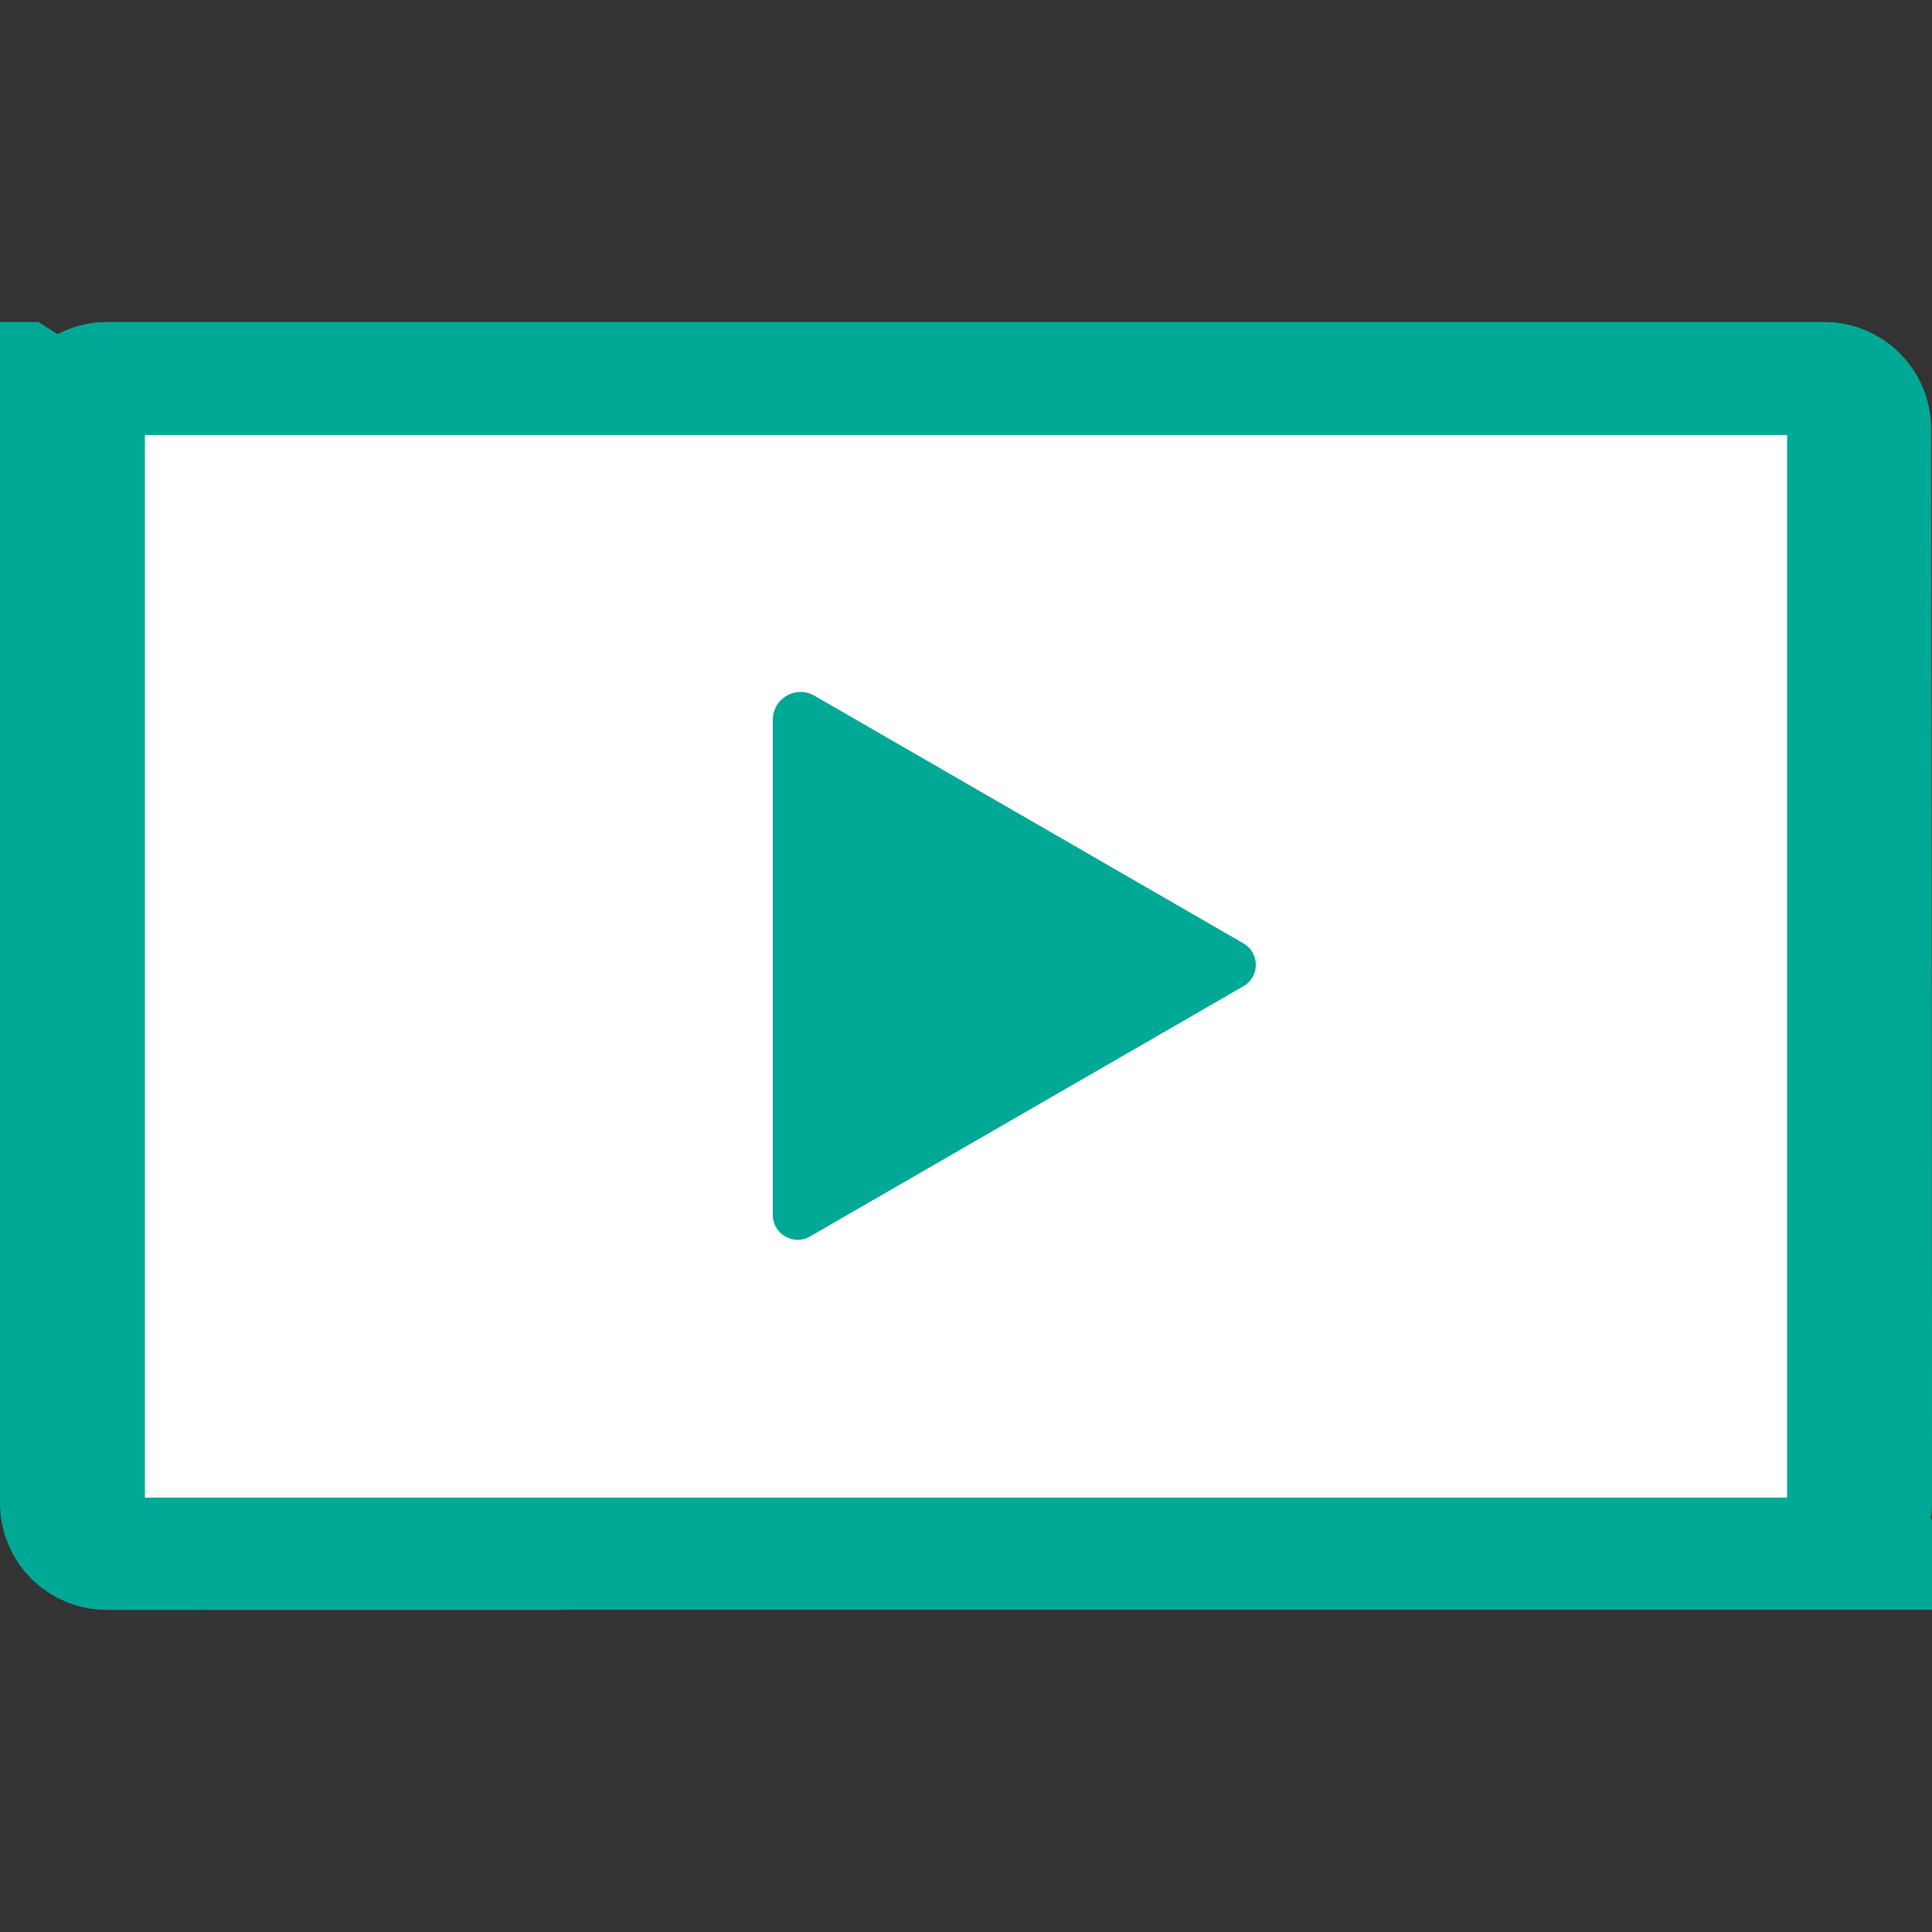
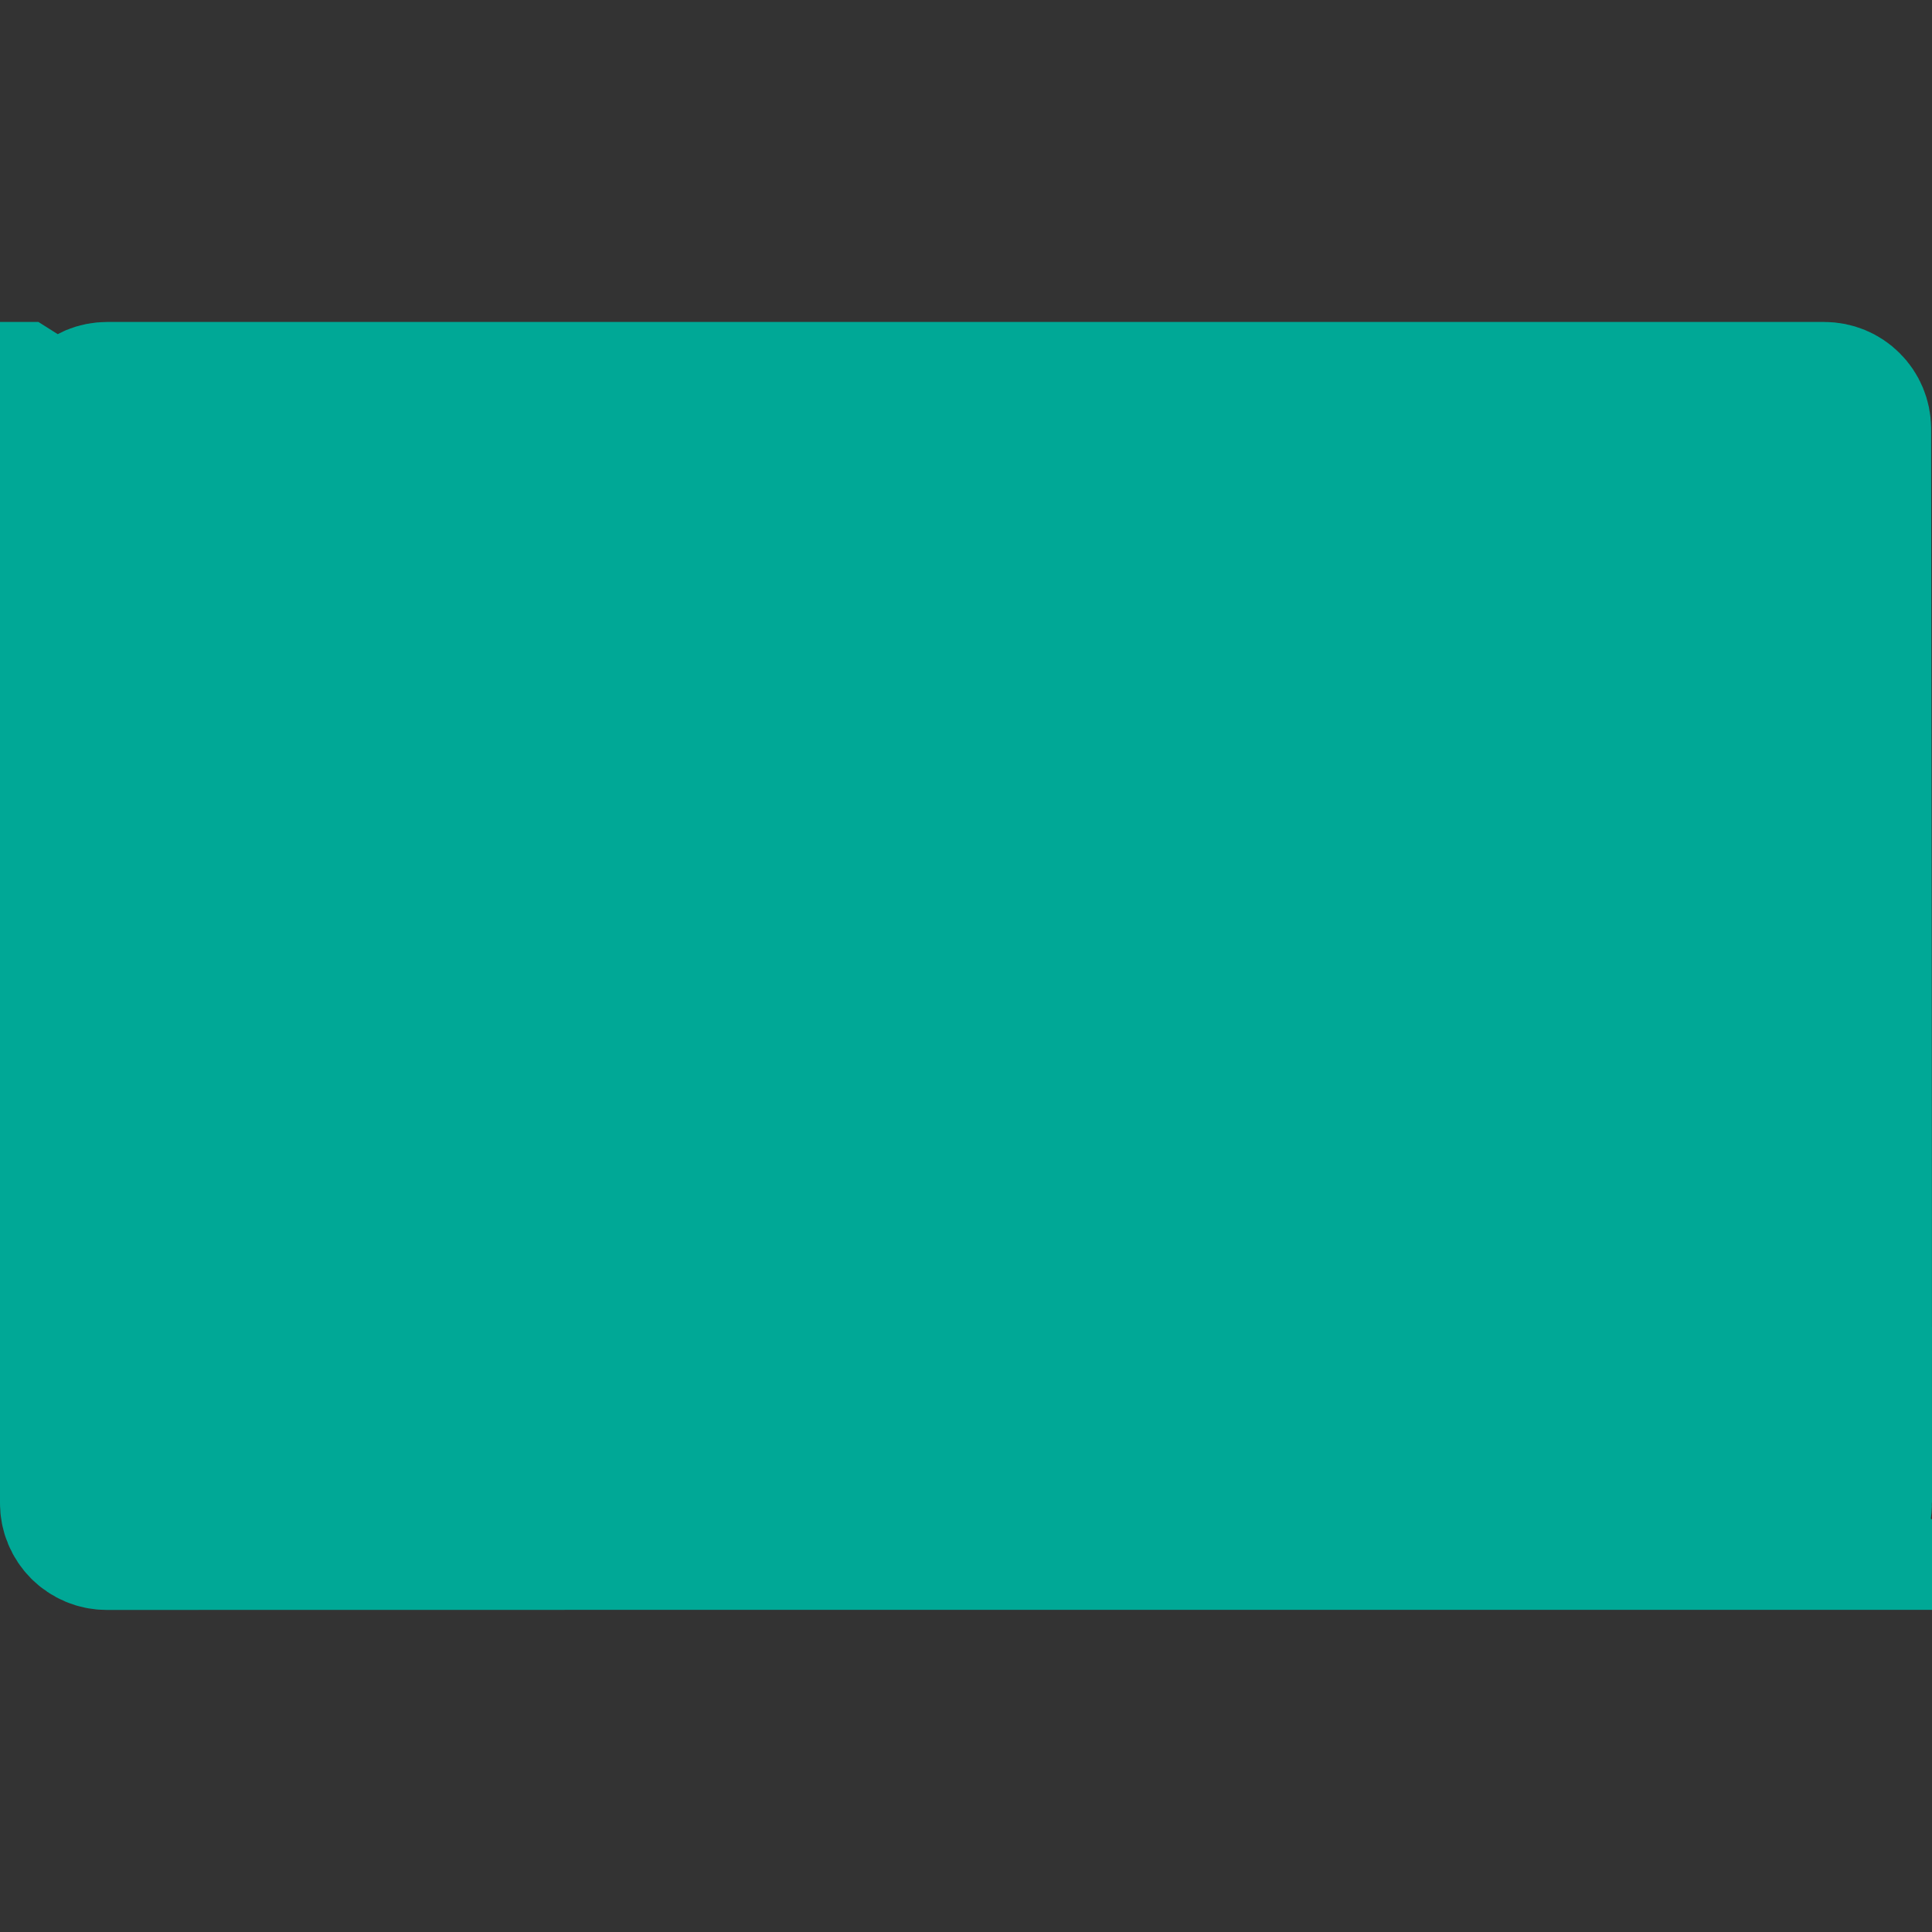
<svg xmlns="http://www.w3.org/2000/svg" width="20" height="20" viewBox="0 0 20 20" fill="none">
  <rect x="0" y="0" width="20" height="20" fill="#333333" stroke="none" />
  <g clip-path="url(#clip0_18288_12967)">
-     <path d="M0.75 4.443L0.75 4.443L0.75 15.561V15.561C0.75 15.608 0.759 15.654 0.777 15.697C0.795 15.74 0.821 15.779 0.854 15.812C0.887 15.845 0.926 15.871 0.969 15.889C1.012 15.907 1.058 15.916 1.105 15.916H1.106L8.214 15.915C11.376 15.915 15.132 15.915 18.891 15.915L0.75 4.443ZM0.75 4.443C0.75 4.396 0.759 4.349 0.777 4.305C0.795 4.262 0.822 4.222 0.855 4.189C0.889 4.155 0.928 4.129 0.972 4.11C1.015 4.092 1.062 4.083 1.109 4.083L18.884 4.083L18.885 4.083C18.979 4.083 19.07 4.12 19.136 4.187C19.203 4.253 19.24 4.343 19.241 4.437C19.241 4.743 19.241 5.102 19.242 5.506C19.245 7.801 19.25 11.568 19.25 15.556V15.556M0.75 4.443L19.25 15.556M19.25 15.556C19.25 15.603 19.241 15.65 19.223 15.693C19.205 15.737 19.178 15.776 19.145 15.81C19.112 15.843 19.072 15.869 19.029 15.887C18.985 15.905 18.939 15.915 18.892 15.915L19.25 15.556Z" fill="#00A896" stroke="#00A896" stroke-width="1.5" />
-     <rect x="1.5" y="4.503" width="17" height="11" fill="white" />
-     <path d="M8 7.45V12.578C8 12.623 8.012 12.667 8.034 12.706C8.057 12.745 8.089 12.777 8.129 12.8C8.168 12.823 8.212 12.835 8.257 12.835C8.302 12.835 8.346 12.823 8.385 12.8L12.871 10.21C12.911 10.188 12.943 10.155 12.966 10.116C12.988 10.077 13 10.033 13 9.988C13 9.942 12.988 9.898 12.966 9.859C12.943 9.82 12.911 9.788 12.871 9.765L8.431 7.202C8.387 7.176 8.338 7.163 8.287 7.163C8.237 7.163 8.187 7.176 8.144 7.202C8.1 7.227 8.064 7.263 8.039 7.307C8.013 7.35 8 7.4 8 7.45Z" fill="#00A896" />
+     <path d="M0.75 4.443L0.75 4.443L0.75 15.561C0.75 15.608 0.759 15.654 0.777 15.697C0.795 15.74 0.821 15.779 0.854 15.812C0.887 15.845 0.926 15.871 0.969 15.889C1.012 15.907 1.058 15.916 1.105 15.916H1.106L8.214 15.915C11.376 15.915 15.132 15.915 18.891 15.915L0.75 4.443ZM0.75 4.443C0.75 4.396 0.759 4.349 0.777 4.305C0.795 4.262 0.822 4.222 0.855 4.189C0.889 4.155 0.928 4.129 0.972 4.11C1.015 4.092 1.062 4.083 1.109 4.083L18.884 4.083L18.885 4.083C18.979 4.083 19.07 4.12 19.136 4.187C19.203 4.253 19.24 4.343 19.241 4.437C19.241 4.743 19.241 5.102 19.242 5.506C19.245 7.801 19.25 11.568 19.25 15.556V15.556M0.75 4.443L19.25 15.556M19.25 15.556C19.25 15.603 19.241 15.65 19.223 15.693C19.205 15.737 19.178 15.776 19.145 15.81C19.112 15.843 19.072 15.869 19.029 15.887C18.985 15.905 18.939 15.915 18.892 15.915L19.25 15.556Z" fill="#00A896" stroke="#00A896" stroke-width="1.5" />
  </g>
  <defs>
    <clipPath id="clip0_18288_12967">
      <rect width="20" height="13.333" fill="white" transform="translate(0 3.333)" />
    </clipPath>
  </defs>
</svg>